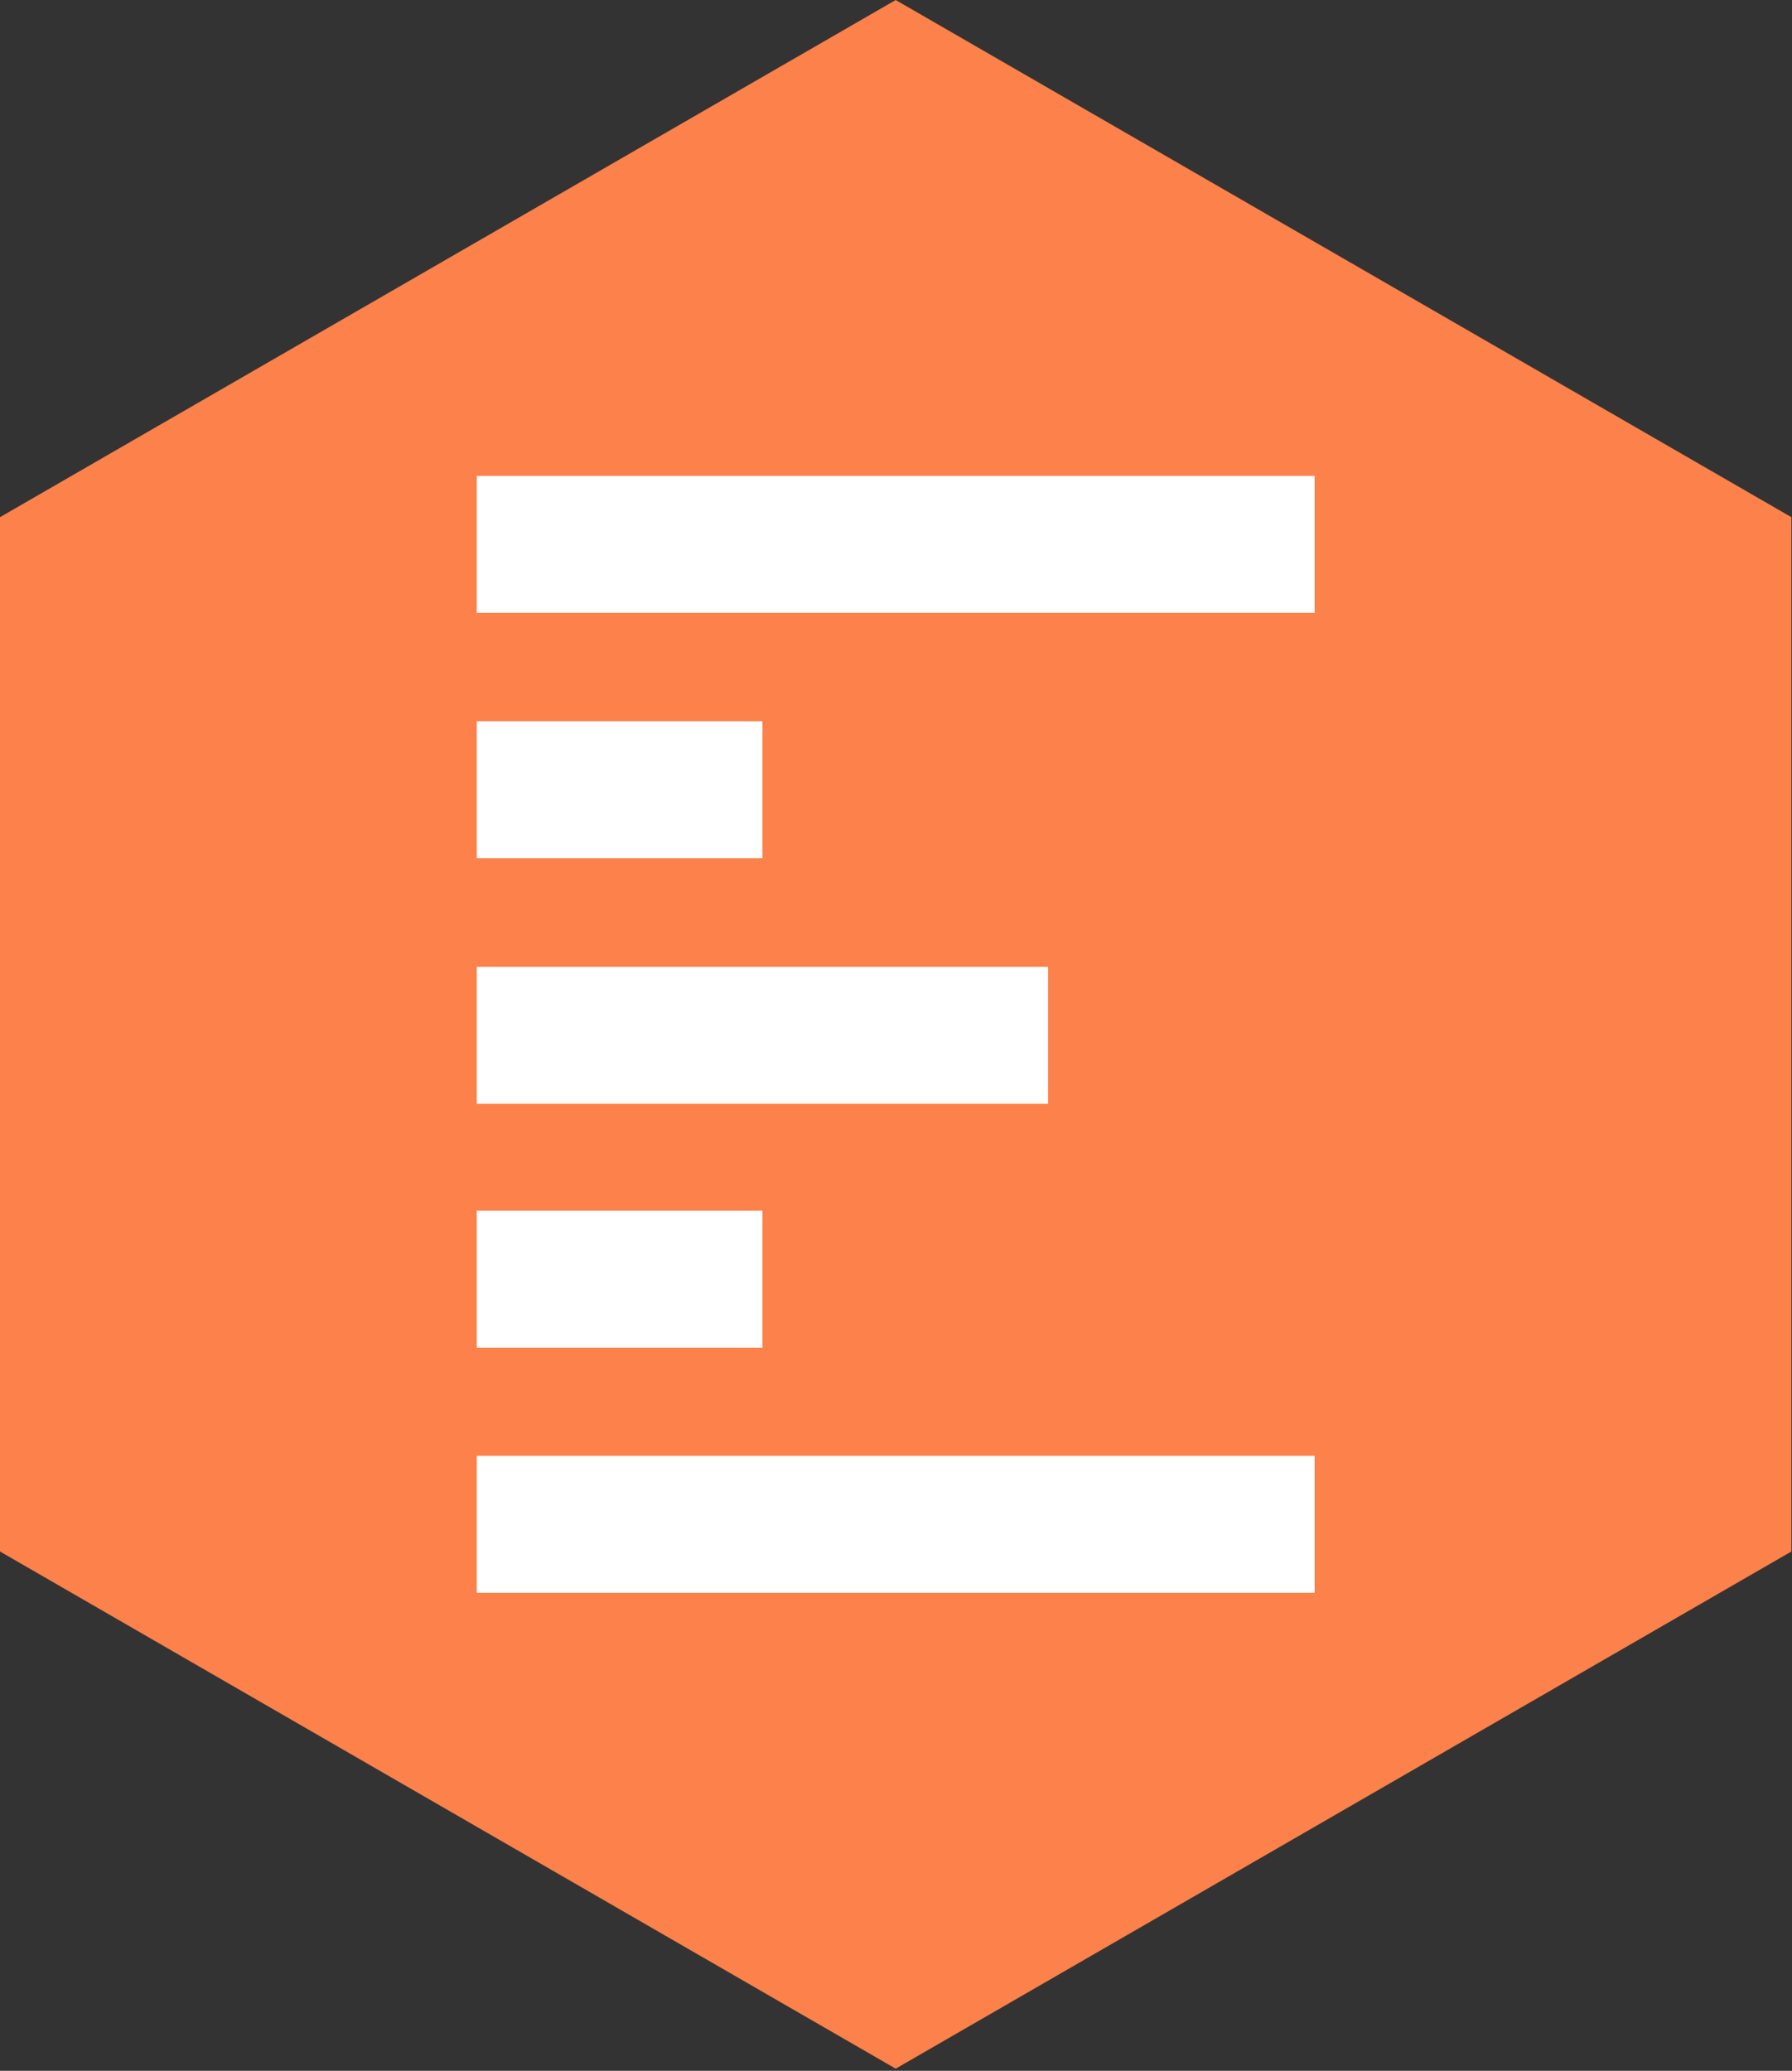
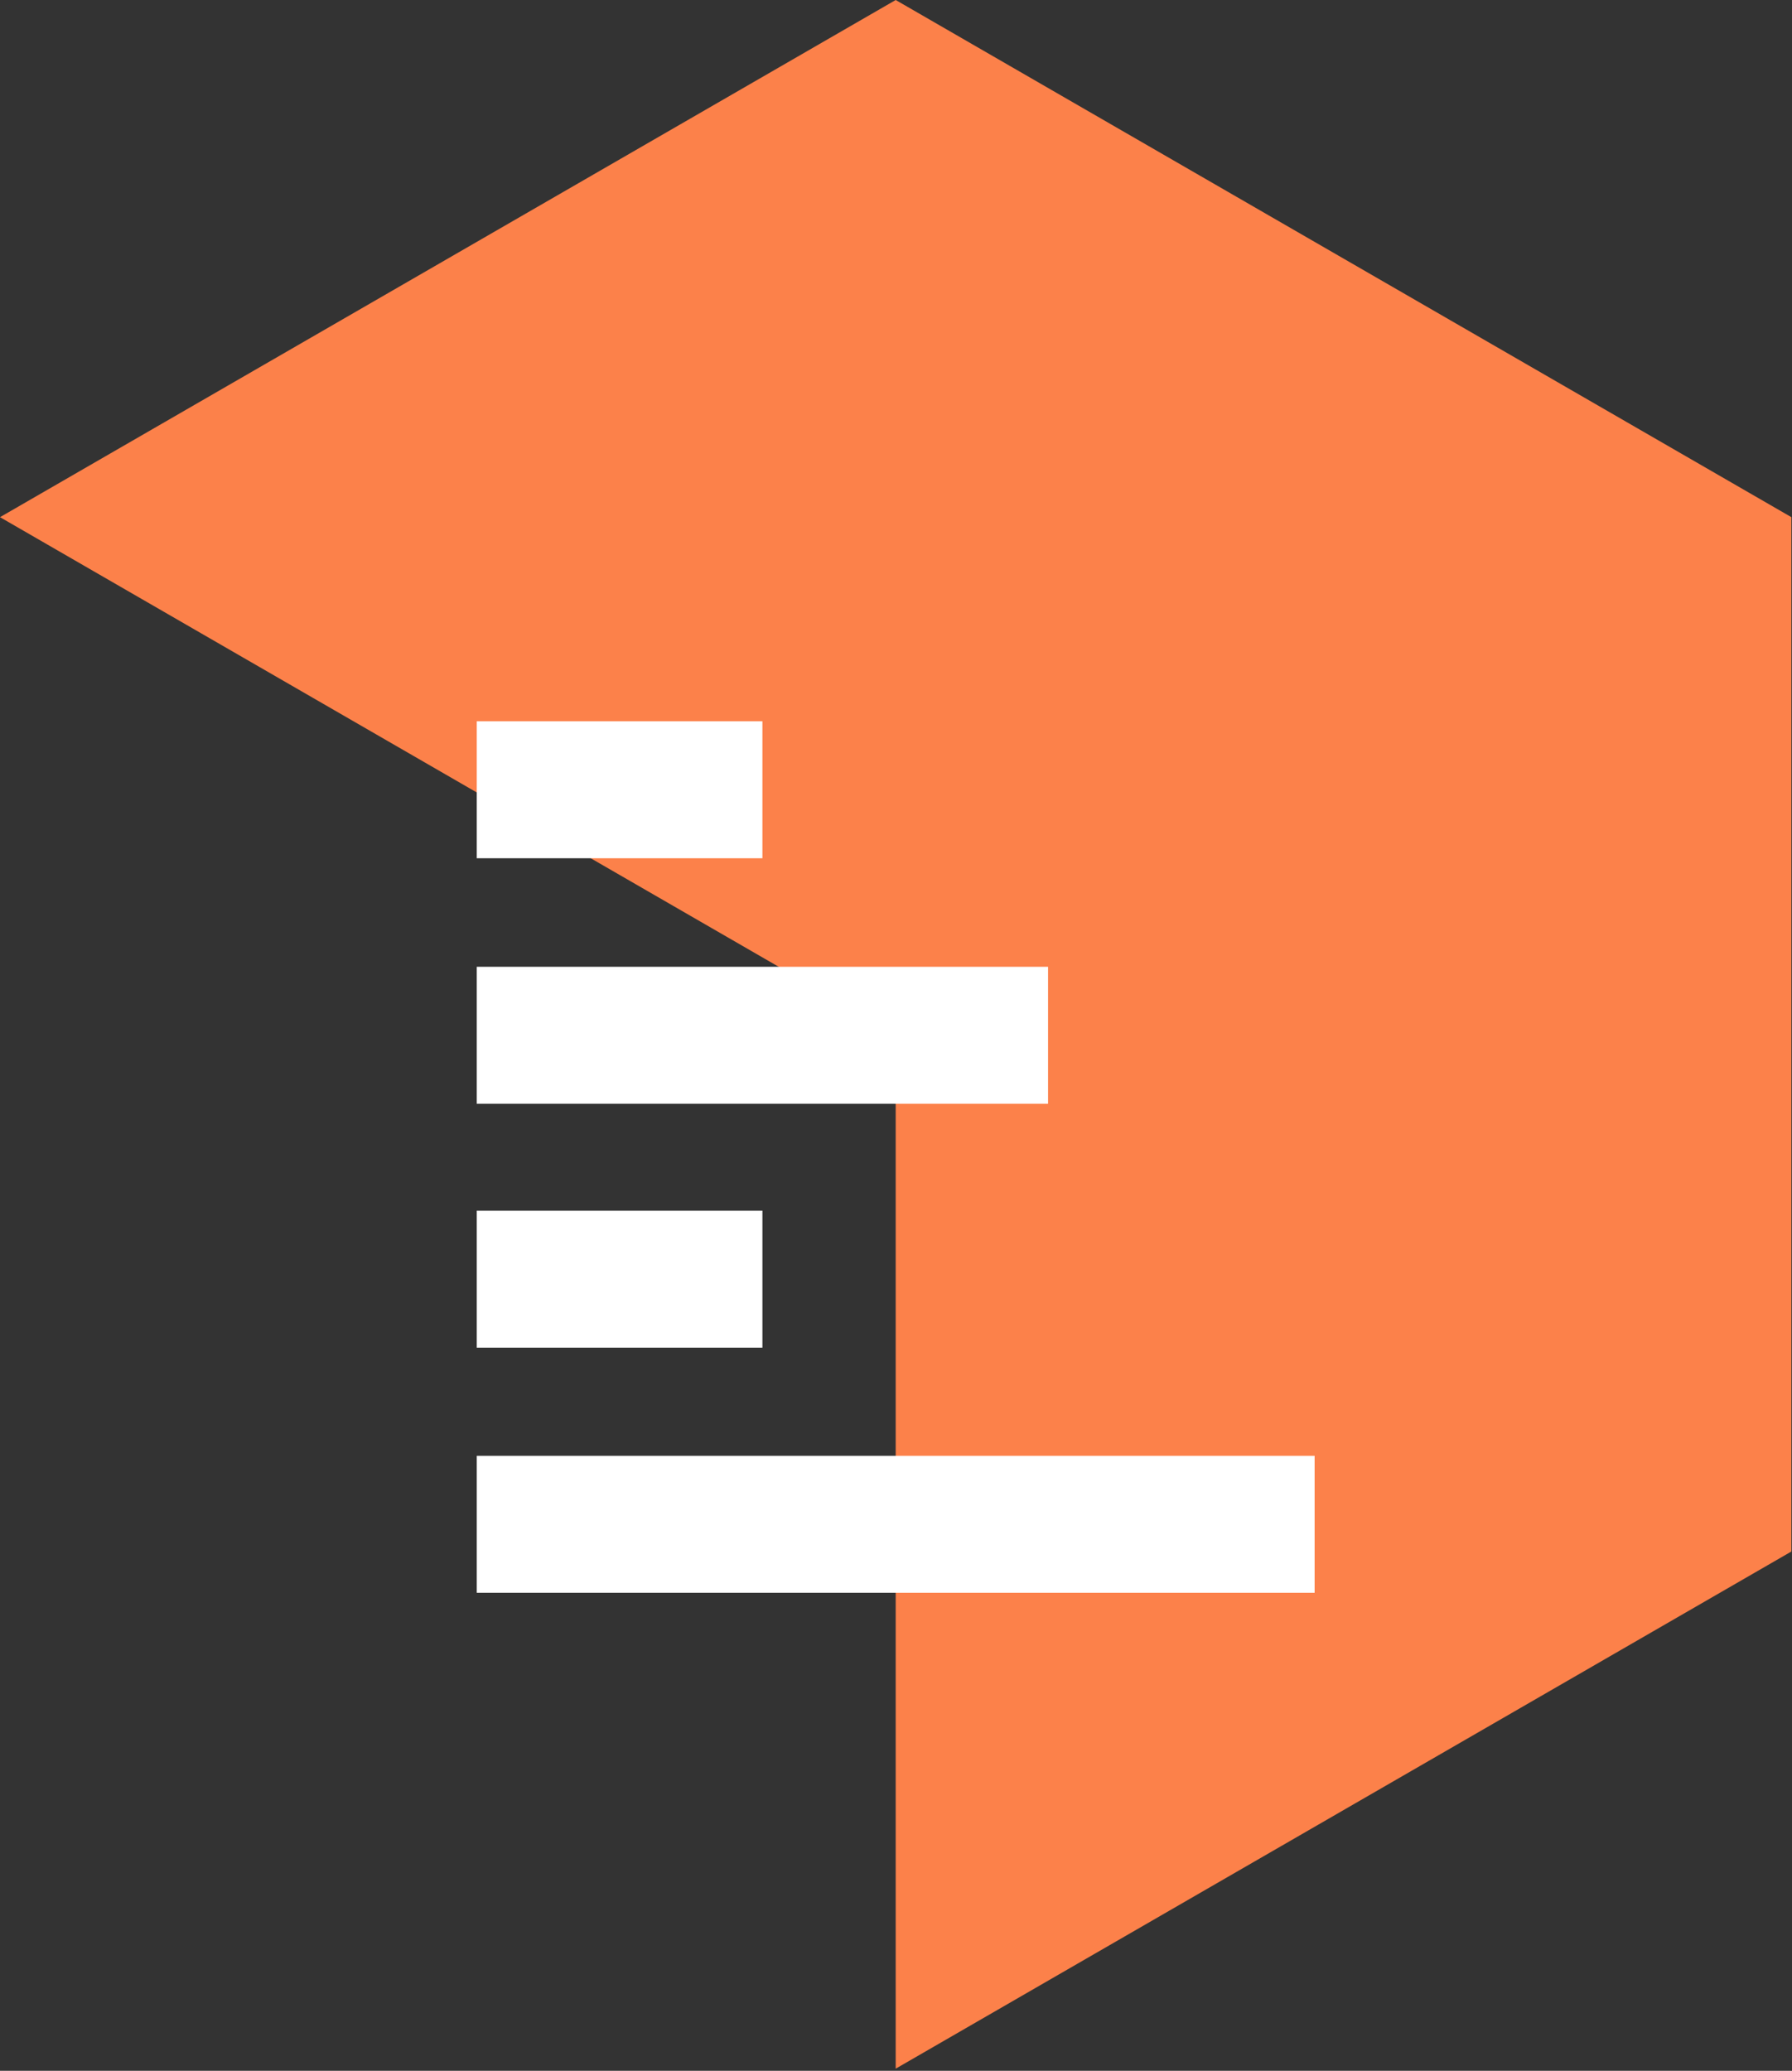
<svg xmlns="http://www.w3.org/2000/svg" width="100%" height="100%" viewBox="0 0 656 758" version="1.1" xml:space="preserve" style="fill-rule:evenodd;clip-rule:evenodd;stroke-linejoin:round;stroke-miterlimit:2;">
  <rect x="0" y="0" width="656" height="758" fill="#333333" stroke="none" />
  <g>
-     <path id="etabula_vector_min" d="M-0,189.305l327.886,-189.305l327.887,189.305l-0,378.611l-327.887,189.305l-327.886,-189.305l-0,-378.611Z" style="fill:#fc814a;" />
+     <path id="etabula_vector_min" d="M-0,189.305l327.886,-189.305l327.887,189.305l-0,378.611l-327.887,189.305l-0,-378.611Z" style="fill:#fc814a;" />
    <g>
      <rect x="174.528" y="353.883" width="209.137" height="50.132" style="fill:#fff;" />
      <rect x="174.528" y="532.892" width="306.717" height="50.132" style="fill:#fff;" />
      <rect x="174.528" y="264.023" width="104.569" height="50.132" style="fill:#fff;" />
      <rect x="174.528" y="443.167" width="104.569" height="50.132" style="fill:#fff;" />
-       <rect x="174.528" y="174.197" width="306.717" height="50.132" style="fill:#fff;" />
    </g>
  </g>
</svg>